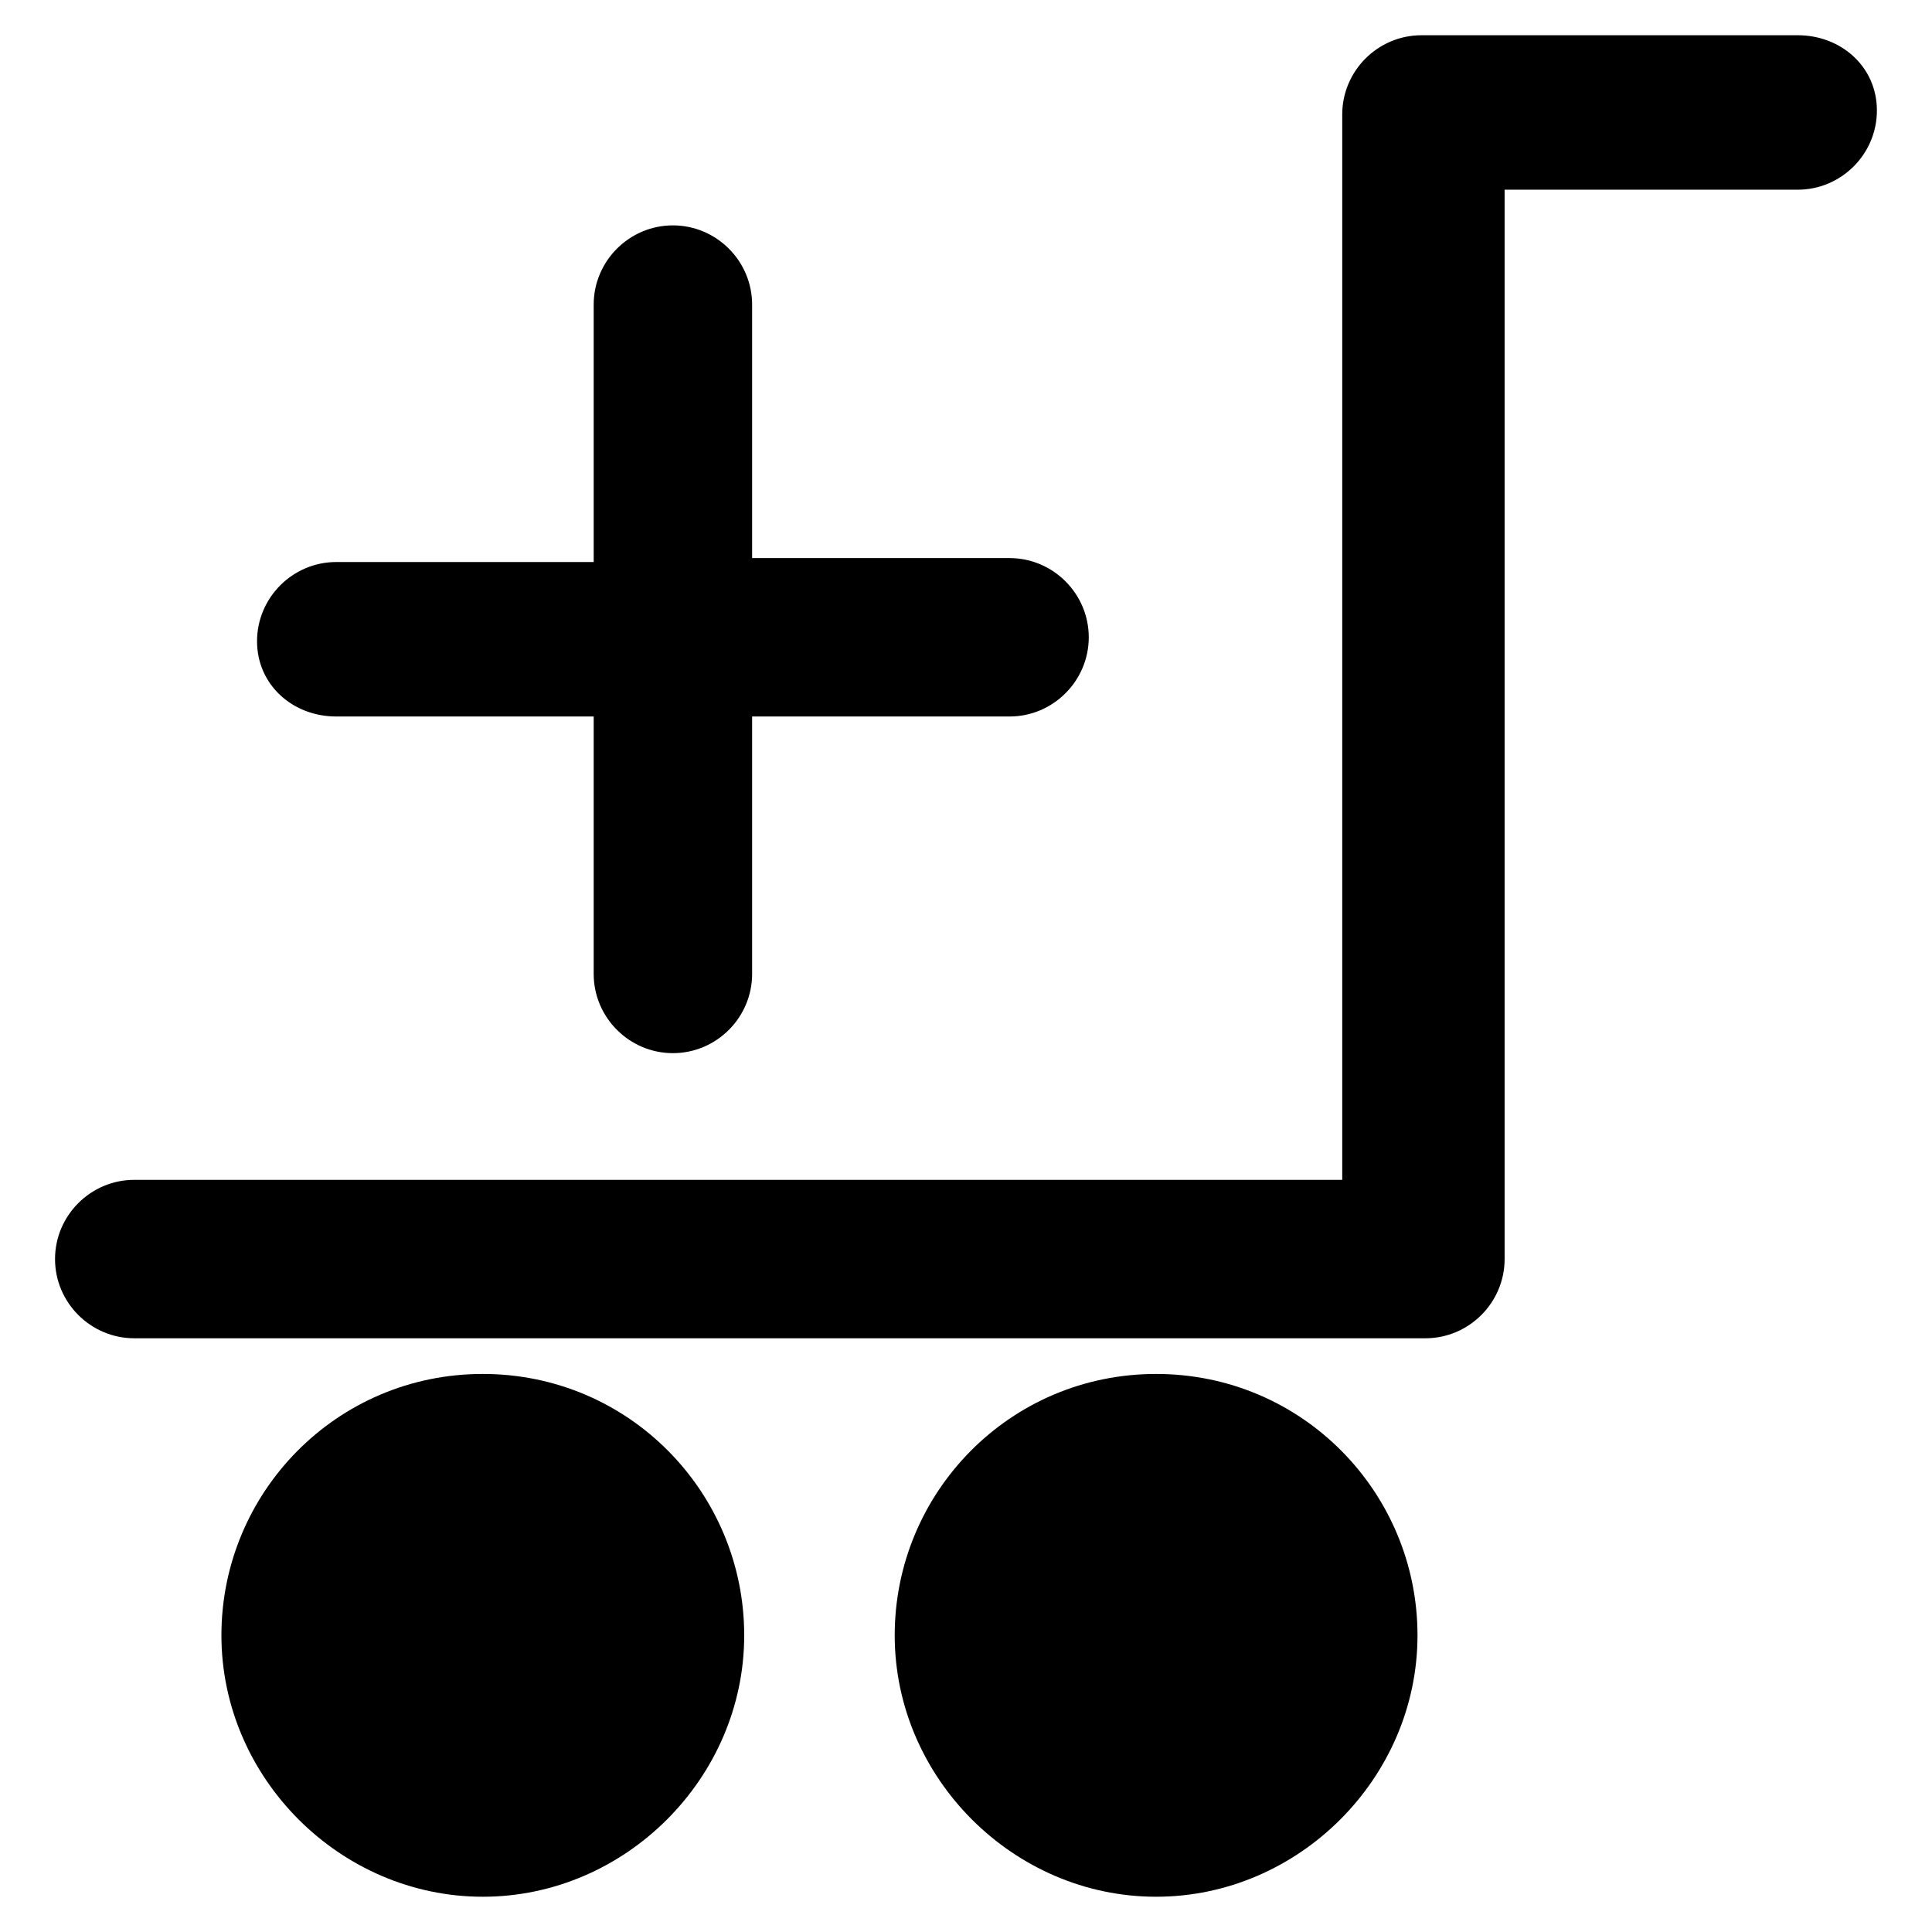
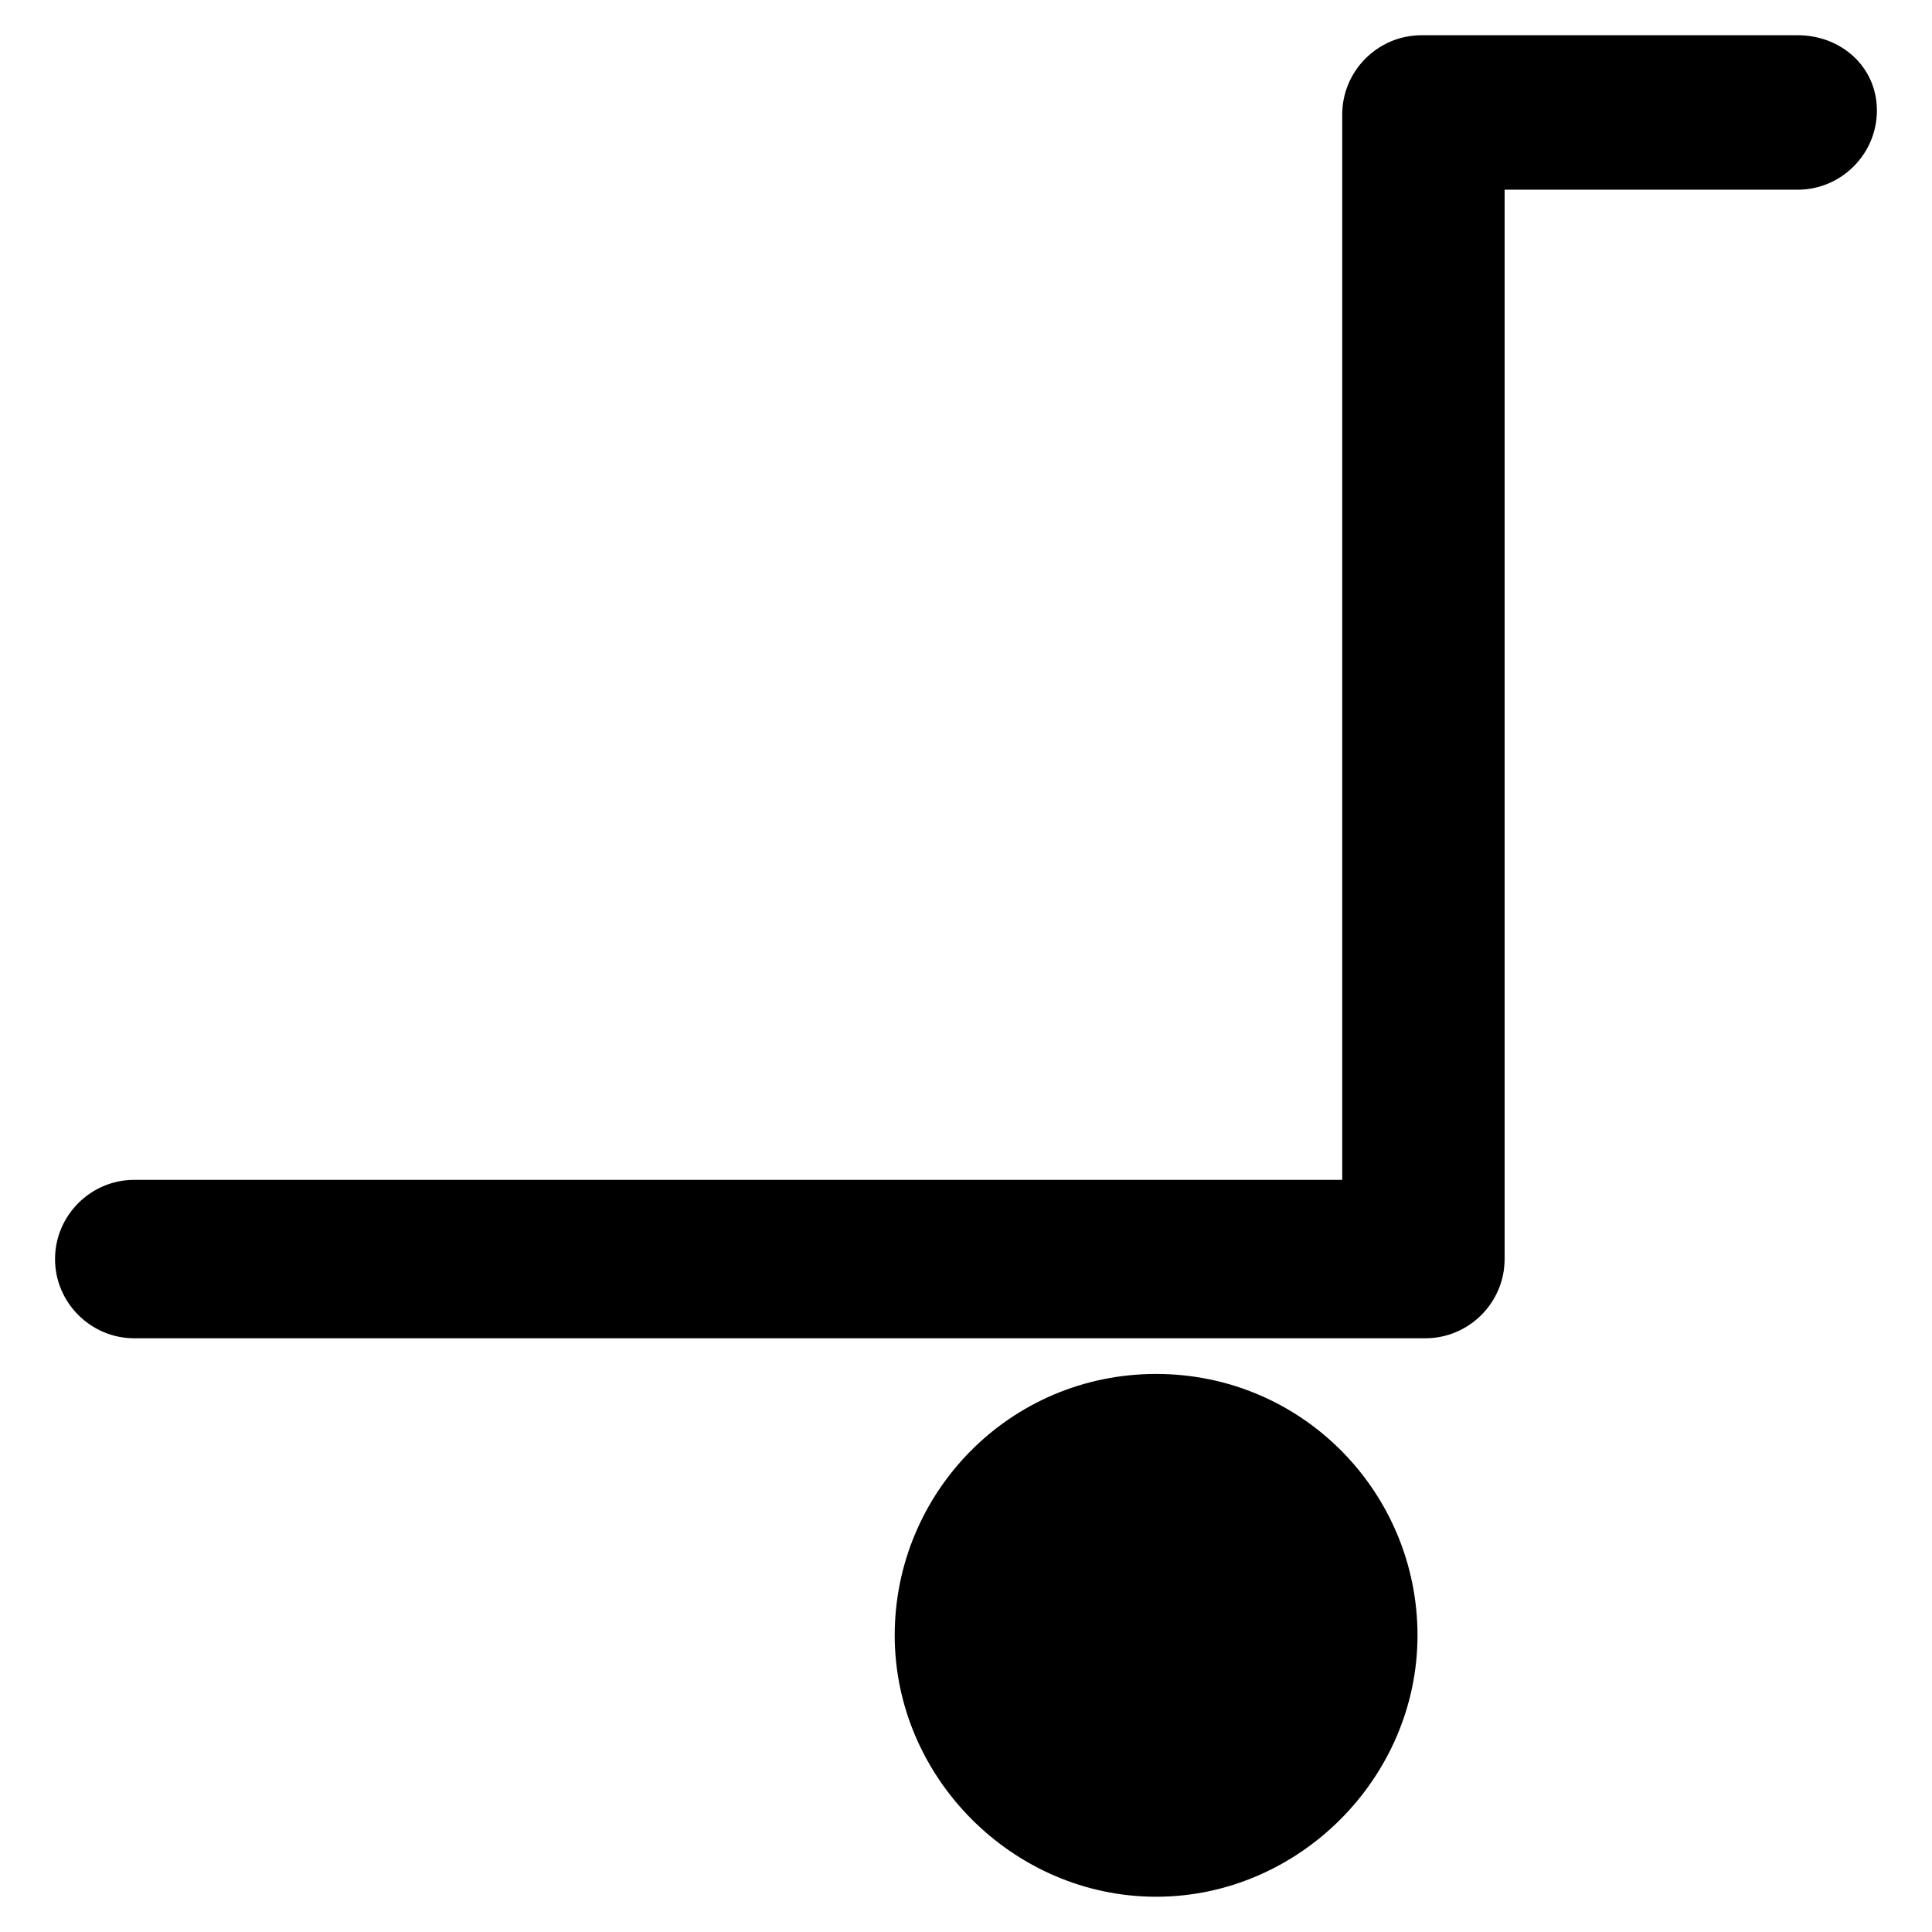
<svg xmlns="http://www.w3.org/2000/svg" fill="#000000" width="800px" height="800px" version="1.1" viewBox="144 144 512 512">
  <g>
-     <path d="m233.11 333.88h68.223v68.223c0 11.547 9.445 20.992 20.992 20.992s20.992-9.445 20.992-20.992v-68.223h68.223c11.547 0 20.992-9.445 20.992-20.992 0-11.547-9.445-20.992-20.992-20.992h-68.223v-67.176c0-11.547-9.445-20.992-20.992-20.992s-20.992 9.445-20.992 20.992v68.223h-68.223c-11.547 0-20.992 9.445-20.992 20.992 0 11.547 9.445 19.945 20.992 19.945z" />
    <path d="m620.41 153.34h-99.711c-11.547 0-20.992 9.445-20.992 20.992v282.34h-320.13c-11.547 0-20.992 9.445-20.992 20.992s9.445 20.992 20.992 20.992h342.17c11.547 0 20.992-9.445 20.992-20.992v-283.39h77.668c11.547 0 20.992-9.445 20.992-20.992s-9.445-19.945-20.992-19.945z" />
-     <path d="m271.95 508.11c-38.836 0-69.273 31.488-69.273 69.273 0 37.785 31.488 69.273 69.273 69.273 37.785 0 69.273-31.488 69.273-69.273 0.004-37.785-30.438-69.273-69.273-69.273z" />
    <path d="m450.38 508.11c-38.836 0-69.273 31.488-69.273 69.273 0 37.785 31.488 69.273 69.273 69.273s69.273-31.488 69.273-69.273c0-37.785-30.438-69.273-69.273-69.273z" />
  </g>
</svg>